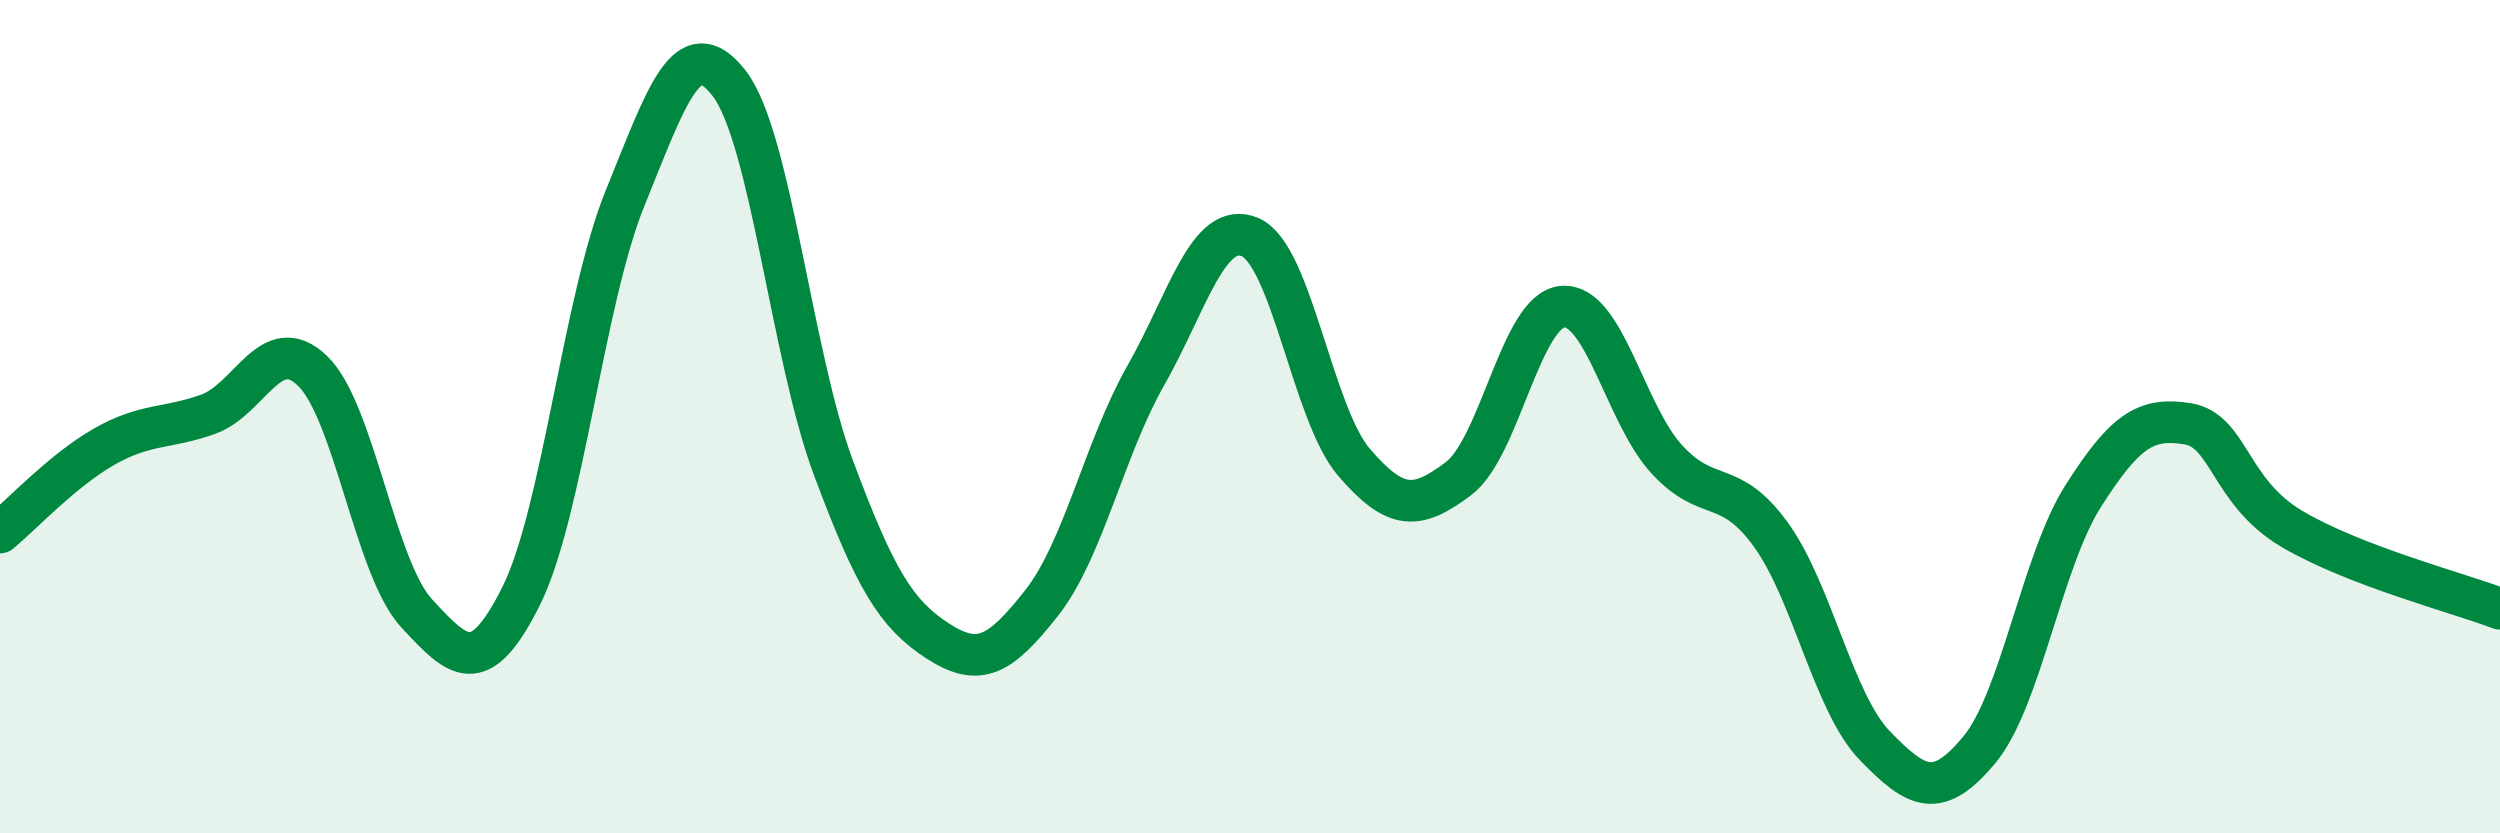
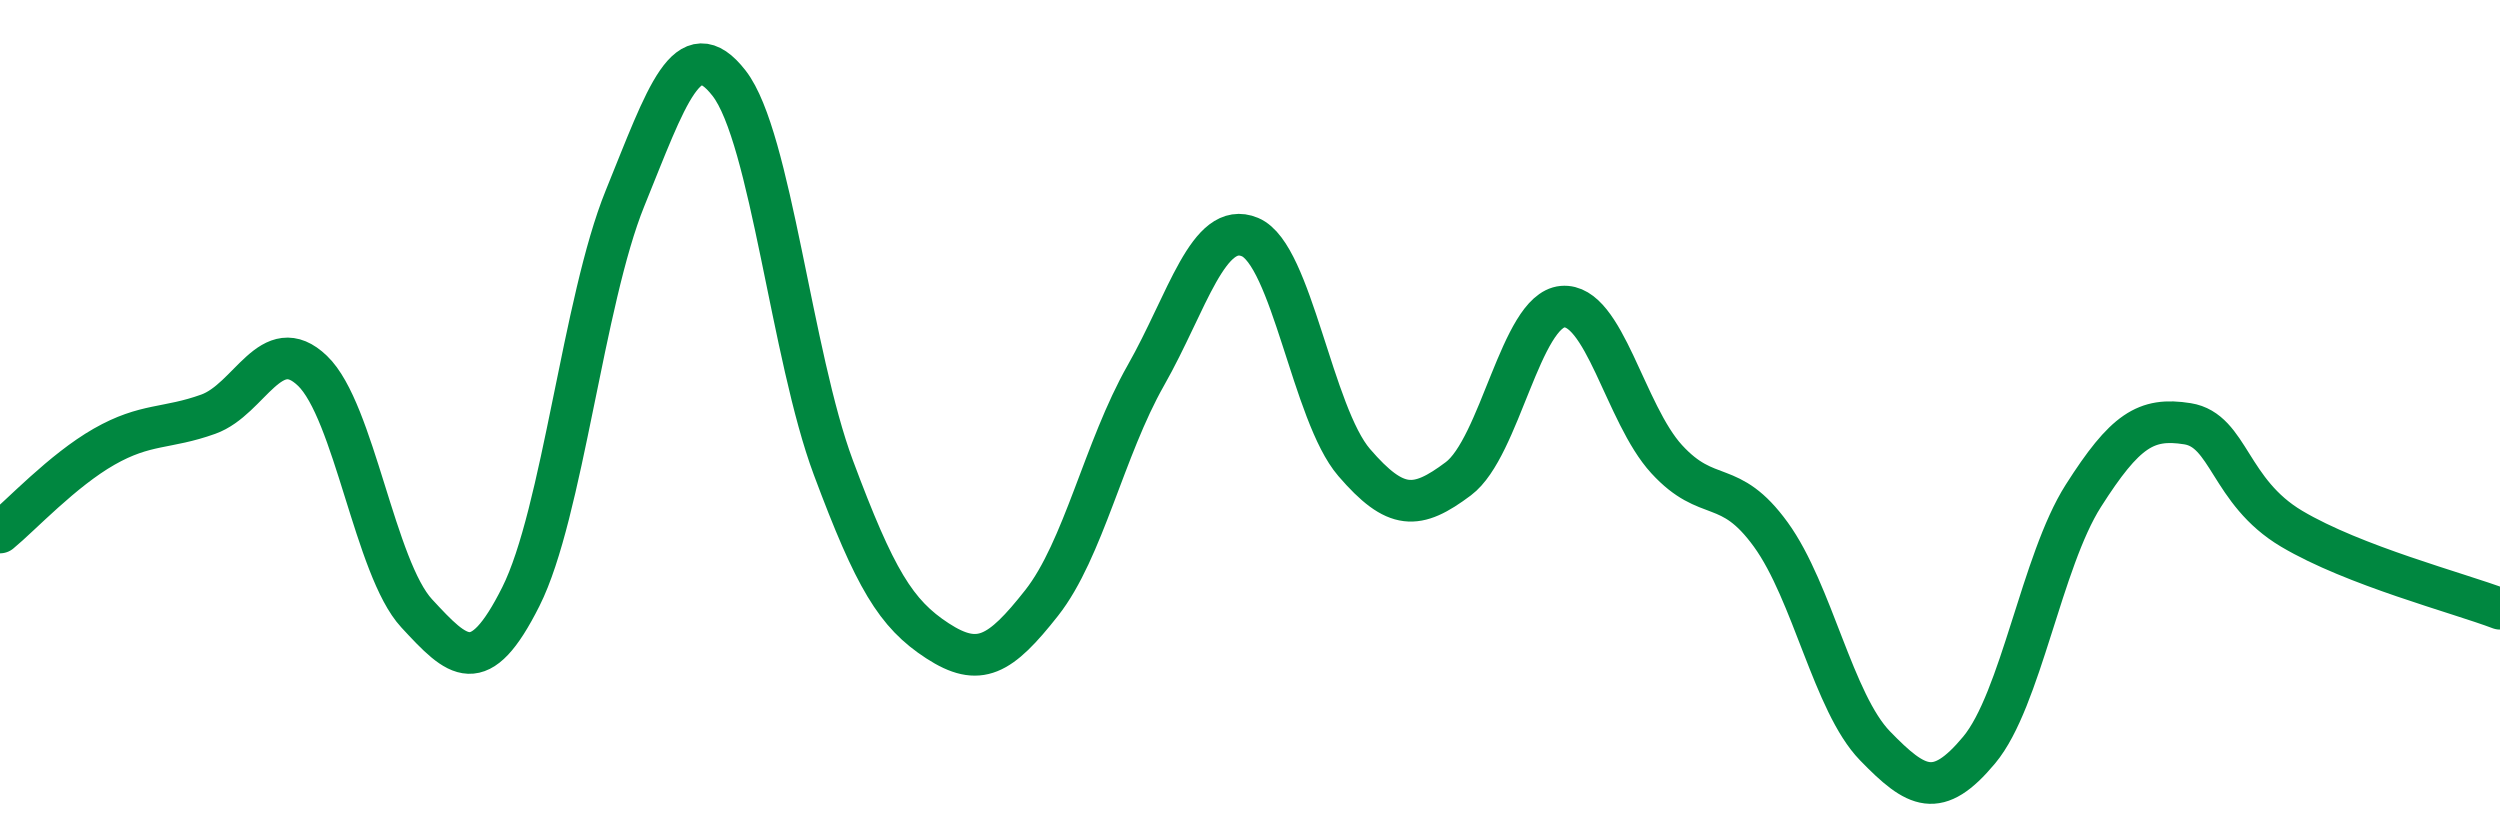
<svg xmlns="http://www.w3.org/2000/svg" width="60" height="20" viewBox="0 0 60 20">
-   <path d="M 0,12.78 C 0.5,12.37 1.5,11.29 2.5,10.72 C 3.5,10.15 4,10.3 5,9.94 C 6,9.58 6.5,7.94 7.5,8.9 C 8.5,9.86 9,13.64 10,14.72 C 11,15.8 11.5,16.31 12.5,14.32 C 13.5,12.33 14,7.22 15,4.76 C 16,2.3 16.5,0.71 17.5,2 C 18.5,3.29 19,8.54 20,11.22 C 21,13.9 21.5,14.73 22.5,15.38 C 23.5,16.03 24,15.74 25,14.47 C 26,13.2 26.5,10.77 27.5,9.01 C 28.5,7.25 29,5.27 30,5.69 C 31,6.11 31.5,9.94 32.5,11.1 C 33.5,12.26 34,12.24 35,11.49 C 36,10.74 36.5,7.45 37.5,7.36 C 38.5,7.27 39,9.93 40,11.02 C 41,12.11 41.5,11.45 42.5,12.83 C 43.5,14.21 44,16.87 45,17.9 C 46,18.93 46.5,19.2 47.5,18 C 48.5,16.8 49,13.47 50,11.9 C 51,10.33 51.5,10.01 52.5,10.17 C 53.5,10.33 53.5,11.8 55,12.69 C 56.5,13.58 59,14.23 60,14.61L60 20L0 20Z" fill="#008740" opacity="0.1" stroke-linecap="round" stroke-linejoin="round" />
  <path d="M 0,12.78 C 0.5,12.37 1.5,11.29 2.5,10.72 C 3.5,10.15 4,10.3 5,9.94 C 6,9.58 6.5,7.94 7.5,8.9 C 8.5,9.86 9,13.64 10,14.72 C 11,15.8 11.5,16.31 12.5,14.32 C 13.5,12.33 14,7.22 15,4.76 C 16,2.3 16.5,0.71 17.5,2 C 18.5,3.29 19,8.54 20,11.22 C 21,13.9 21.5,14.73 22.5,15.38 C 23.5,16.03 24,15.74 25,14.47 C 26,13.2 26.5,10.77 27.5,9.01 C 28.5,7.25 29,5.27 30,5.69 C 31,6.11 31.5,9.94 32.5,11.1 C 33.5,12.26 34,12.24 35,11.49 C 36,10.74 36.5,7.45 37.5,7.36 C 38.5,7.27 39,9.93 40,11.02 C 41,12.11 41.5,11.45 42.5,12.83 C 43.5,14.21 44,16.87 45,17.9 C 46,18.93 46.5,19.2 47.5,18 C 48.5,16.8 49,13.47 50,11.9 C 51,10.33 51.5,10.01 52.5,10.17 C 53.5,10.33 53.5,11.8 55,12.69 C 56.5,13.58 59,14.23 60,14.61" stroke="#008740" stroke-width="1" fill="none" stroke-linecap="round" stroke-linejoin="round" />
</svg>